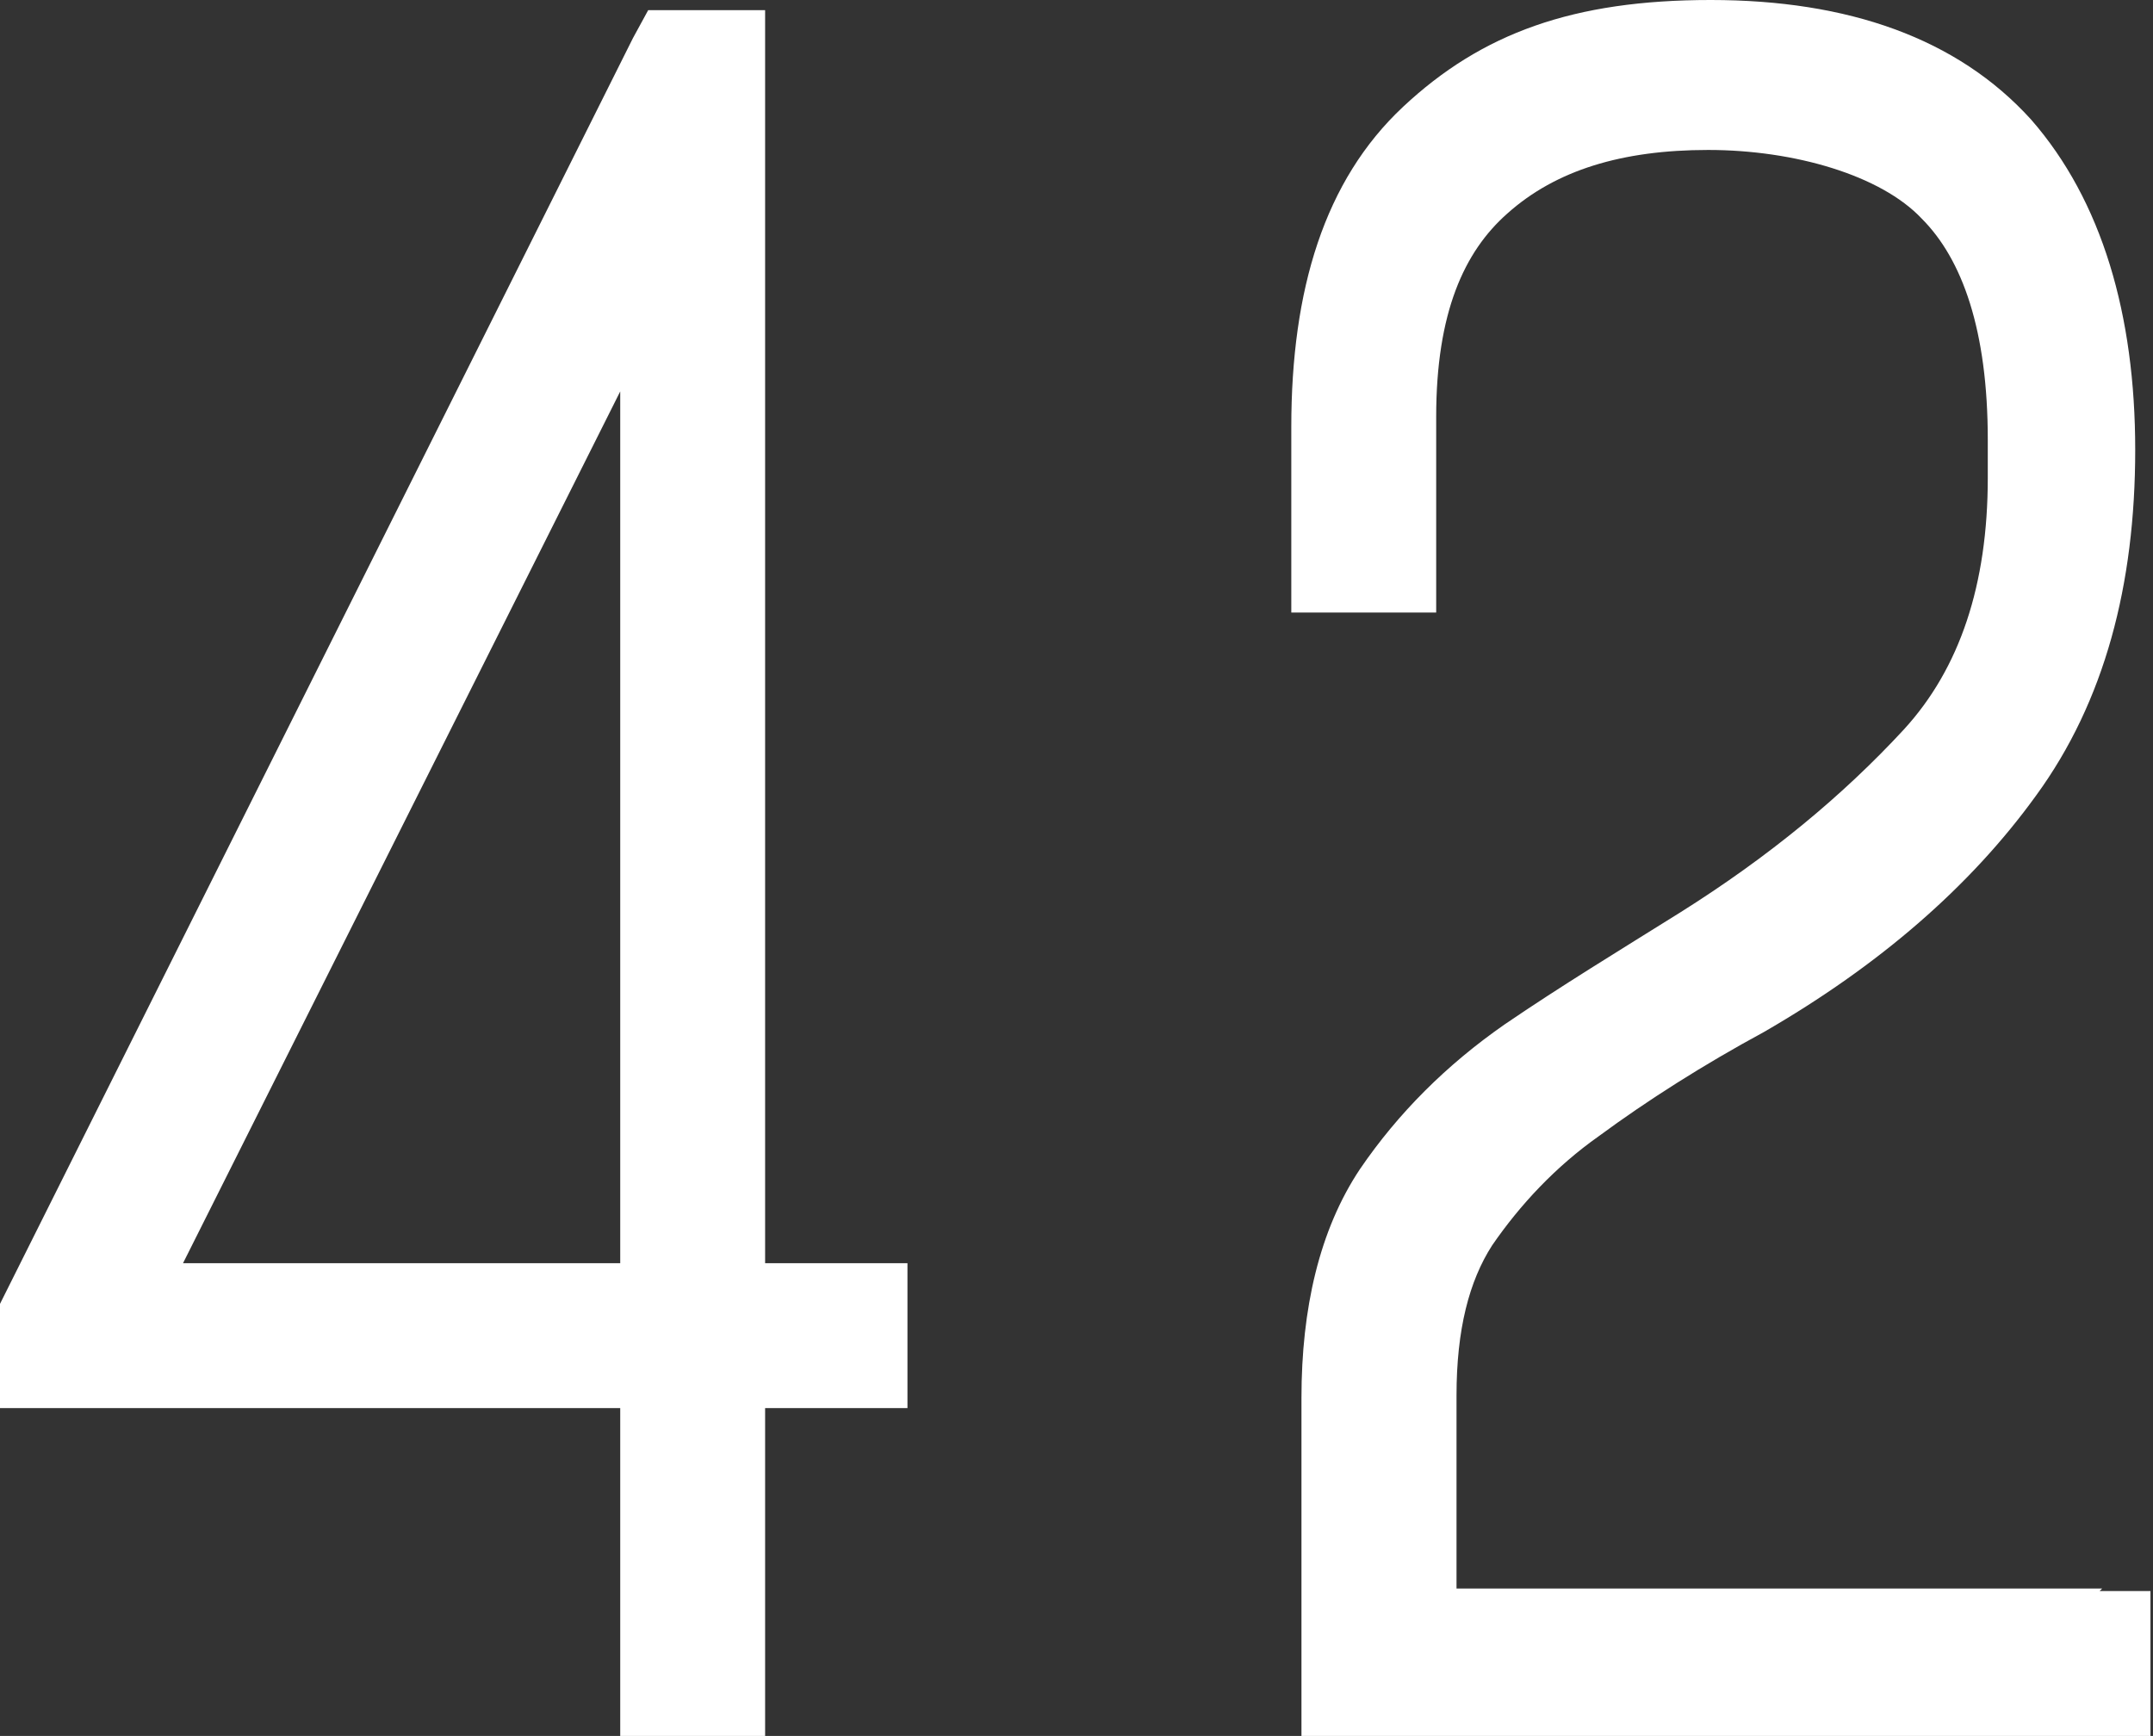
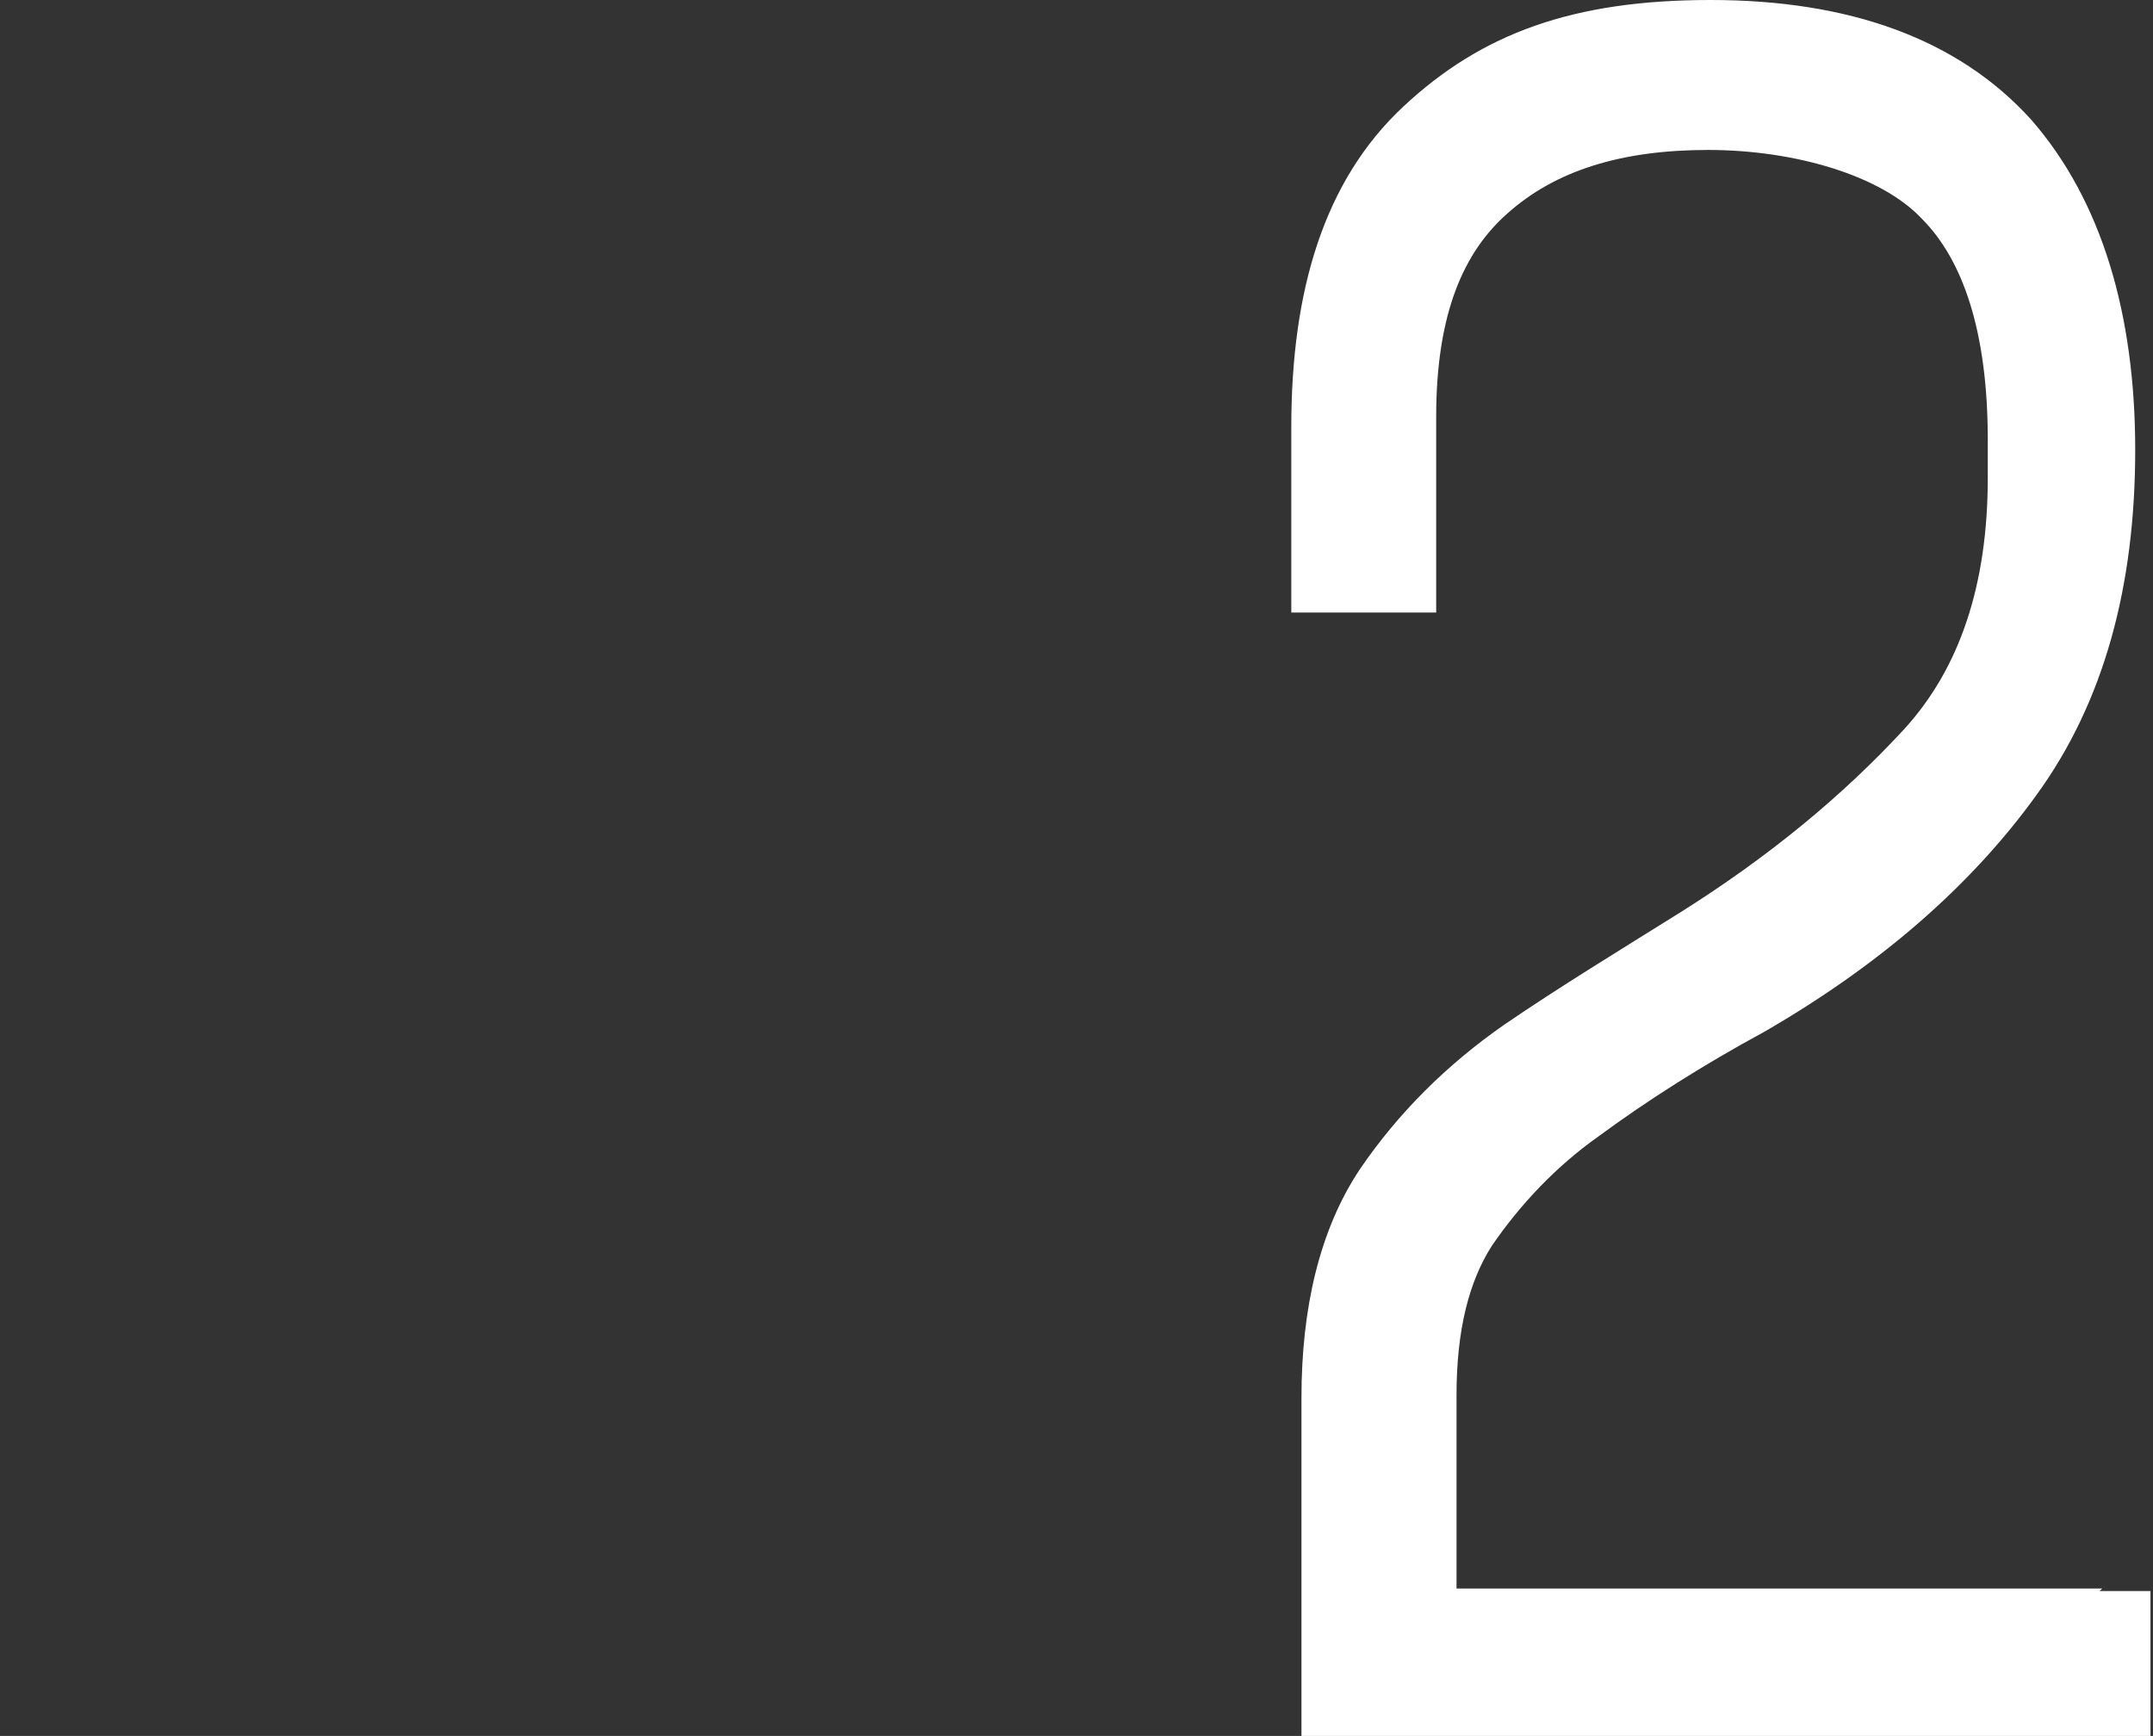
<svg xmlns="http://www.w3.org/2000/svg" id="_レイヤー_1" data-name="レイヤー_1" version="1.1" viewBox="0 0 84.7 68.3">
  <rect x="0" y="0" width="84.7" height="68.3" fill="#333333" stroke="none" />
  <defs>
    <style>
      .st0 {
        fill: #fff;
      }
    </style>
  </defs>
  <path class="st0" d="M82.7,62.5h-25.4v-7.6c0-2.6.5-4.5,1.4-5.9,1.1-1.6,2.5-3.1,4.2-4.3h0s0,0,0,0c1.9-1.4,4.1-2.8,6.5-4.1l-.8-1.5h0l.8,1.5h0s0,0,0,0c4.5-2.6,8.1-5.7,10.7-9.3,2.7-3.7,3.9-8.3,3.9-13.6s-1.3-9.8-4.1-13c-2.9-3.2-7.2-4.7-12.6-4.7s-9,1.3-12.1,4.2h0s0,0,0,0h0c-3.1,2.9-4.4,7.2-4.4,12.6v7.3h5.7v-7.7c0-4.1,1.1-6.5,2.8-8l-1.2-1.5h0l1.2,1.5h0s0,0,0,0c1.9-1.7,4.5-2.5,7.9-2.5s6.8,1,8.4,2.7h0s0,0,0,0c1.6,1.6,2.6,4.4,2.6,8.7v1.5c0,4.2-1.1,7.5-3.3,9.9-2.4,2.6-5.3,5-8.8,7.2-2.4,1.5-4.7,2.9-6.9,4.4h0s0,0,0,0l1,1.4h0s-1-1.4-1-1.4c-2.3,1.6-4.2,3.5-5.7,5.7h0s0,0,0,0l1.6,1h0s-1.6-1-1.6-1c-1.6,2.4-2.3,5.5-2.3,9v13.3h33.4v-5.7h-2Z" />
-   <path class="st0" d="M30.1,49.7V.4h-4.6l-.6,1.1L.2,50.9l-.2.4v4.1h24.4v12.9h5.7v-12.9h5.6v-5.7h-5.6ZM24.4,15.4v34.3H7.2L24.4,15.4Z" />
</svg>